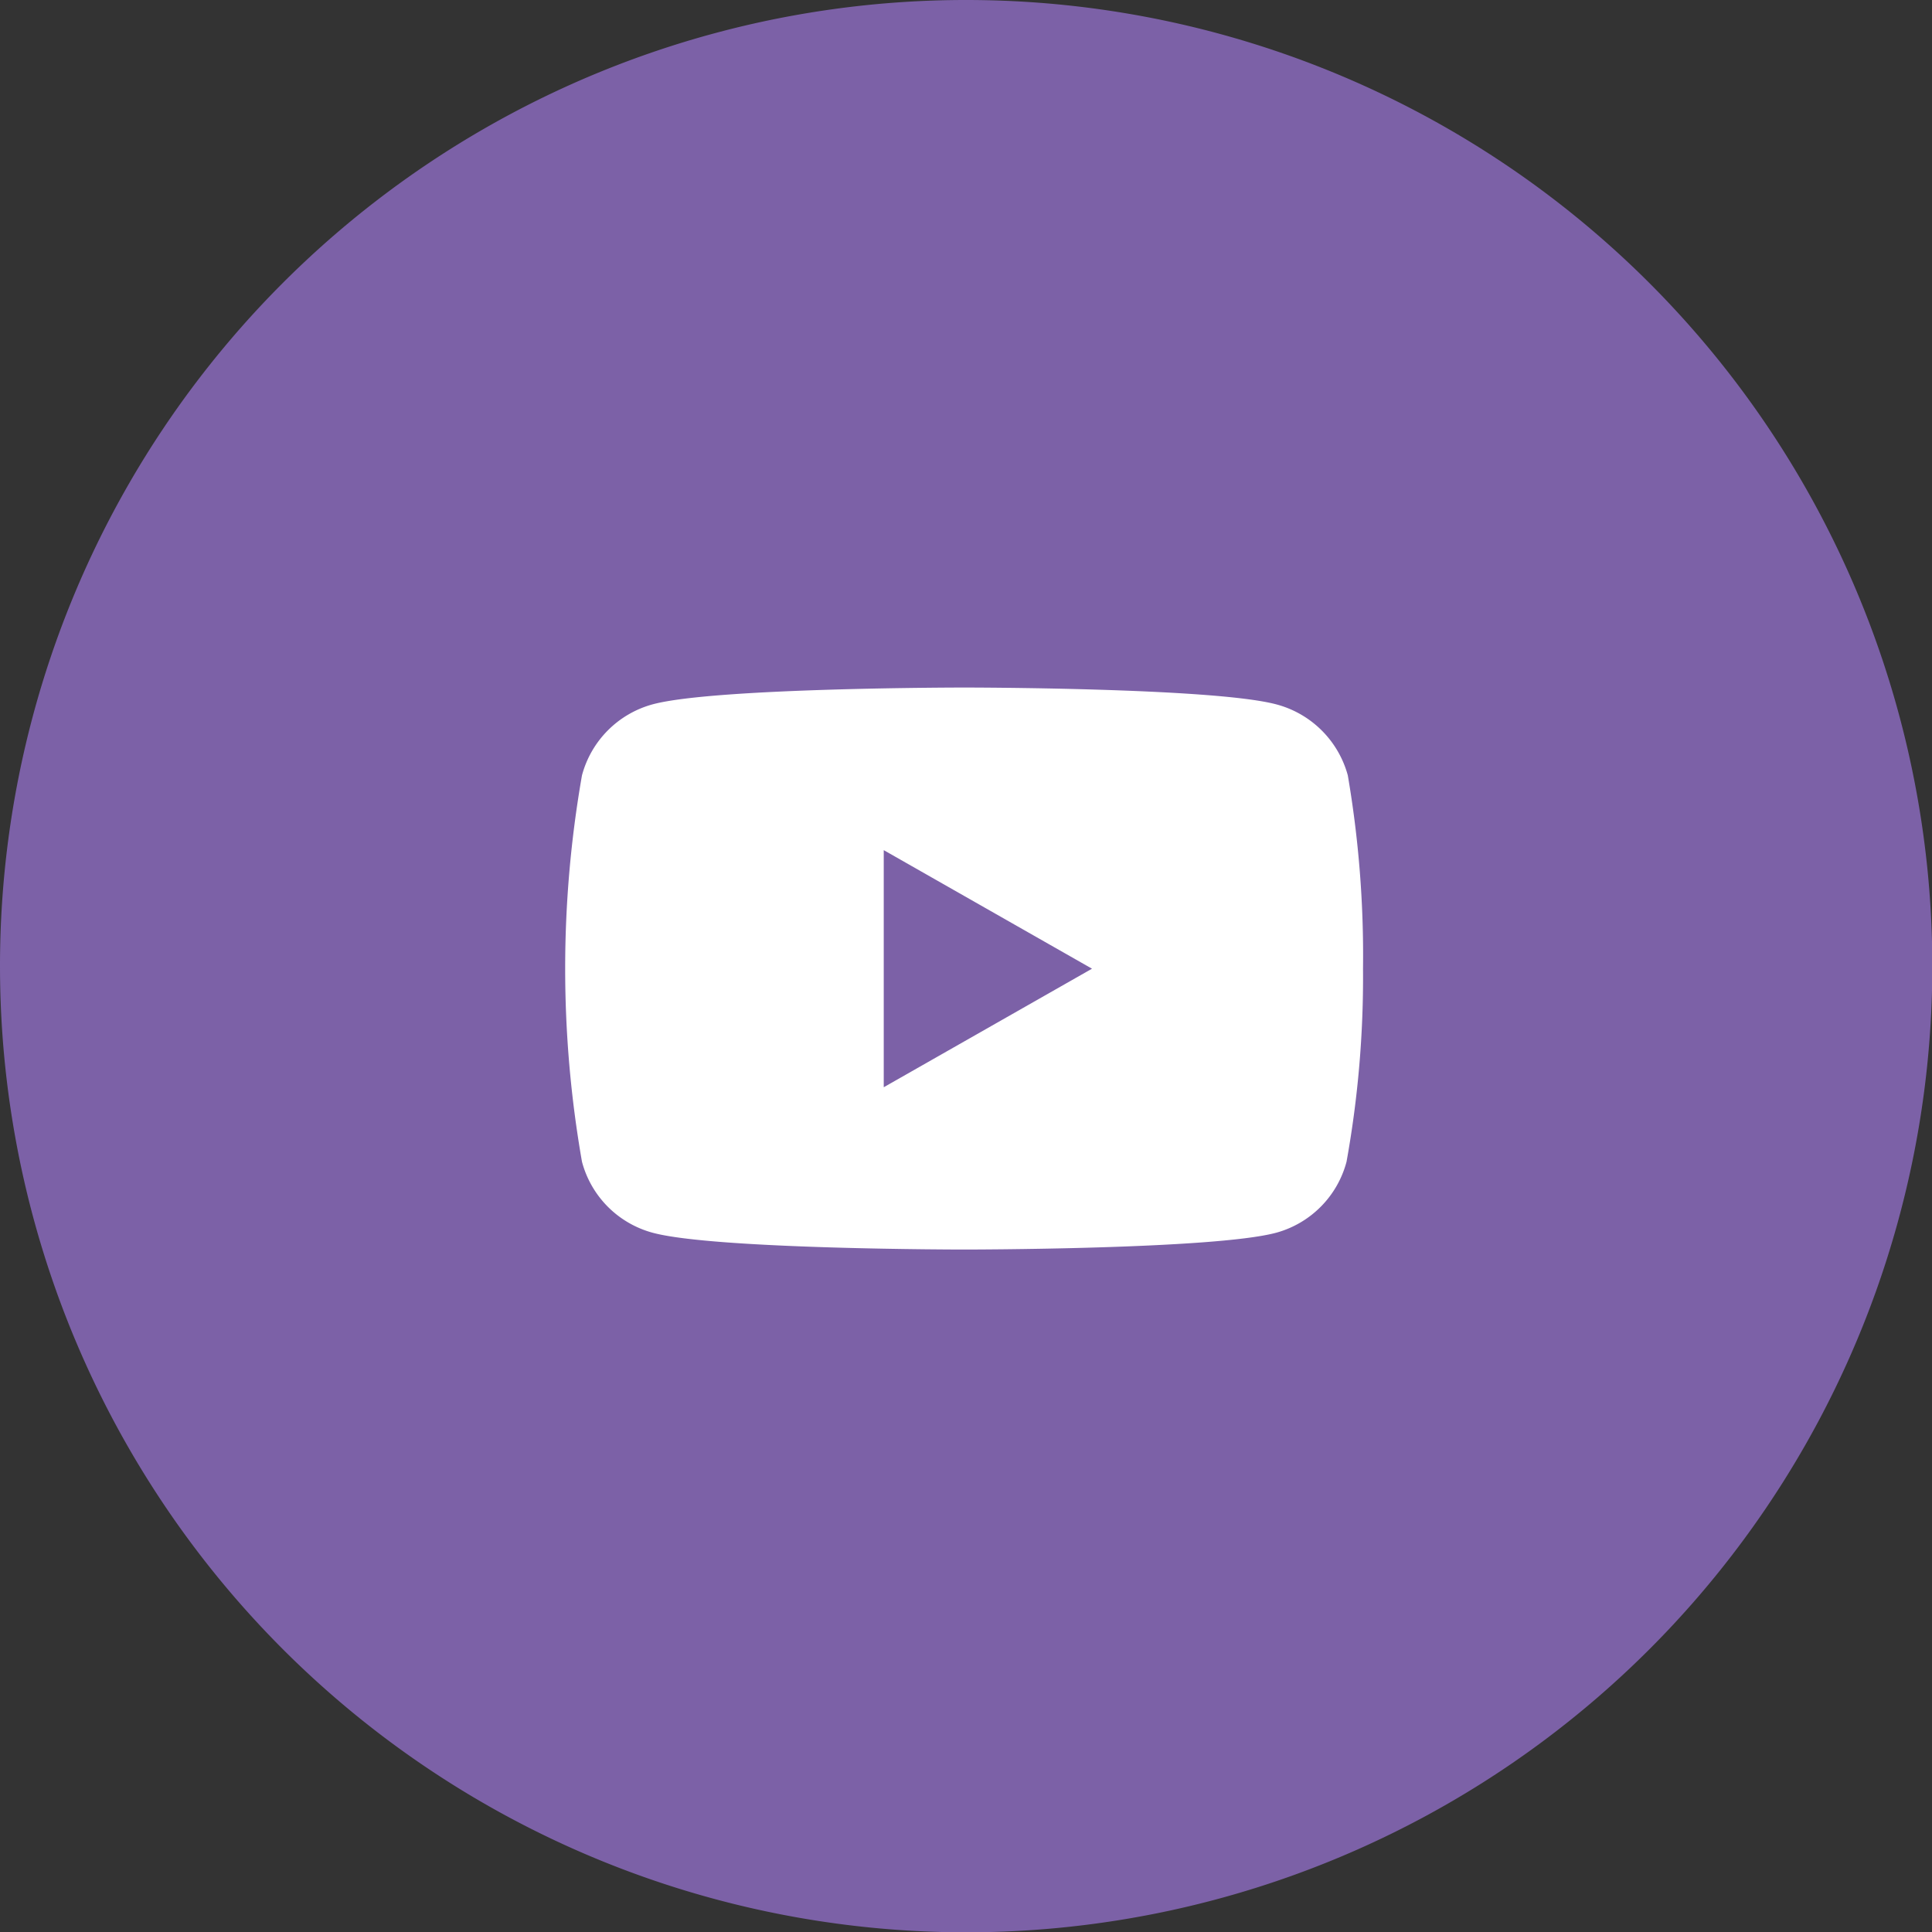
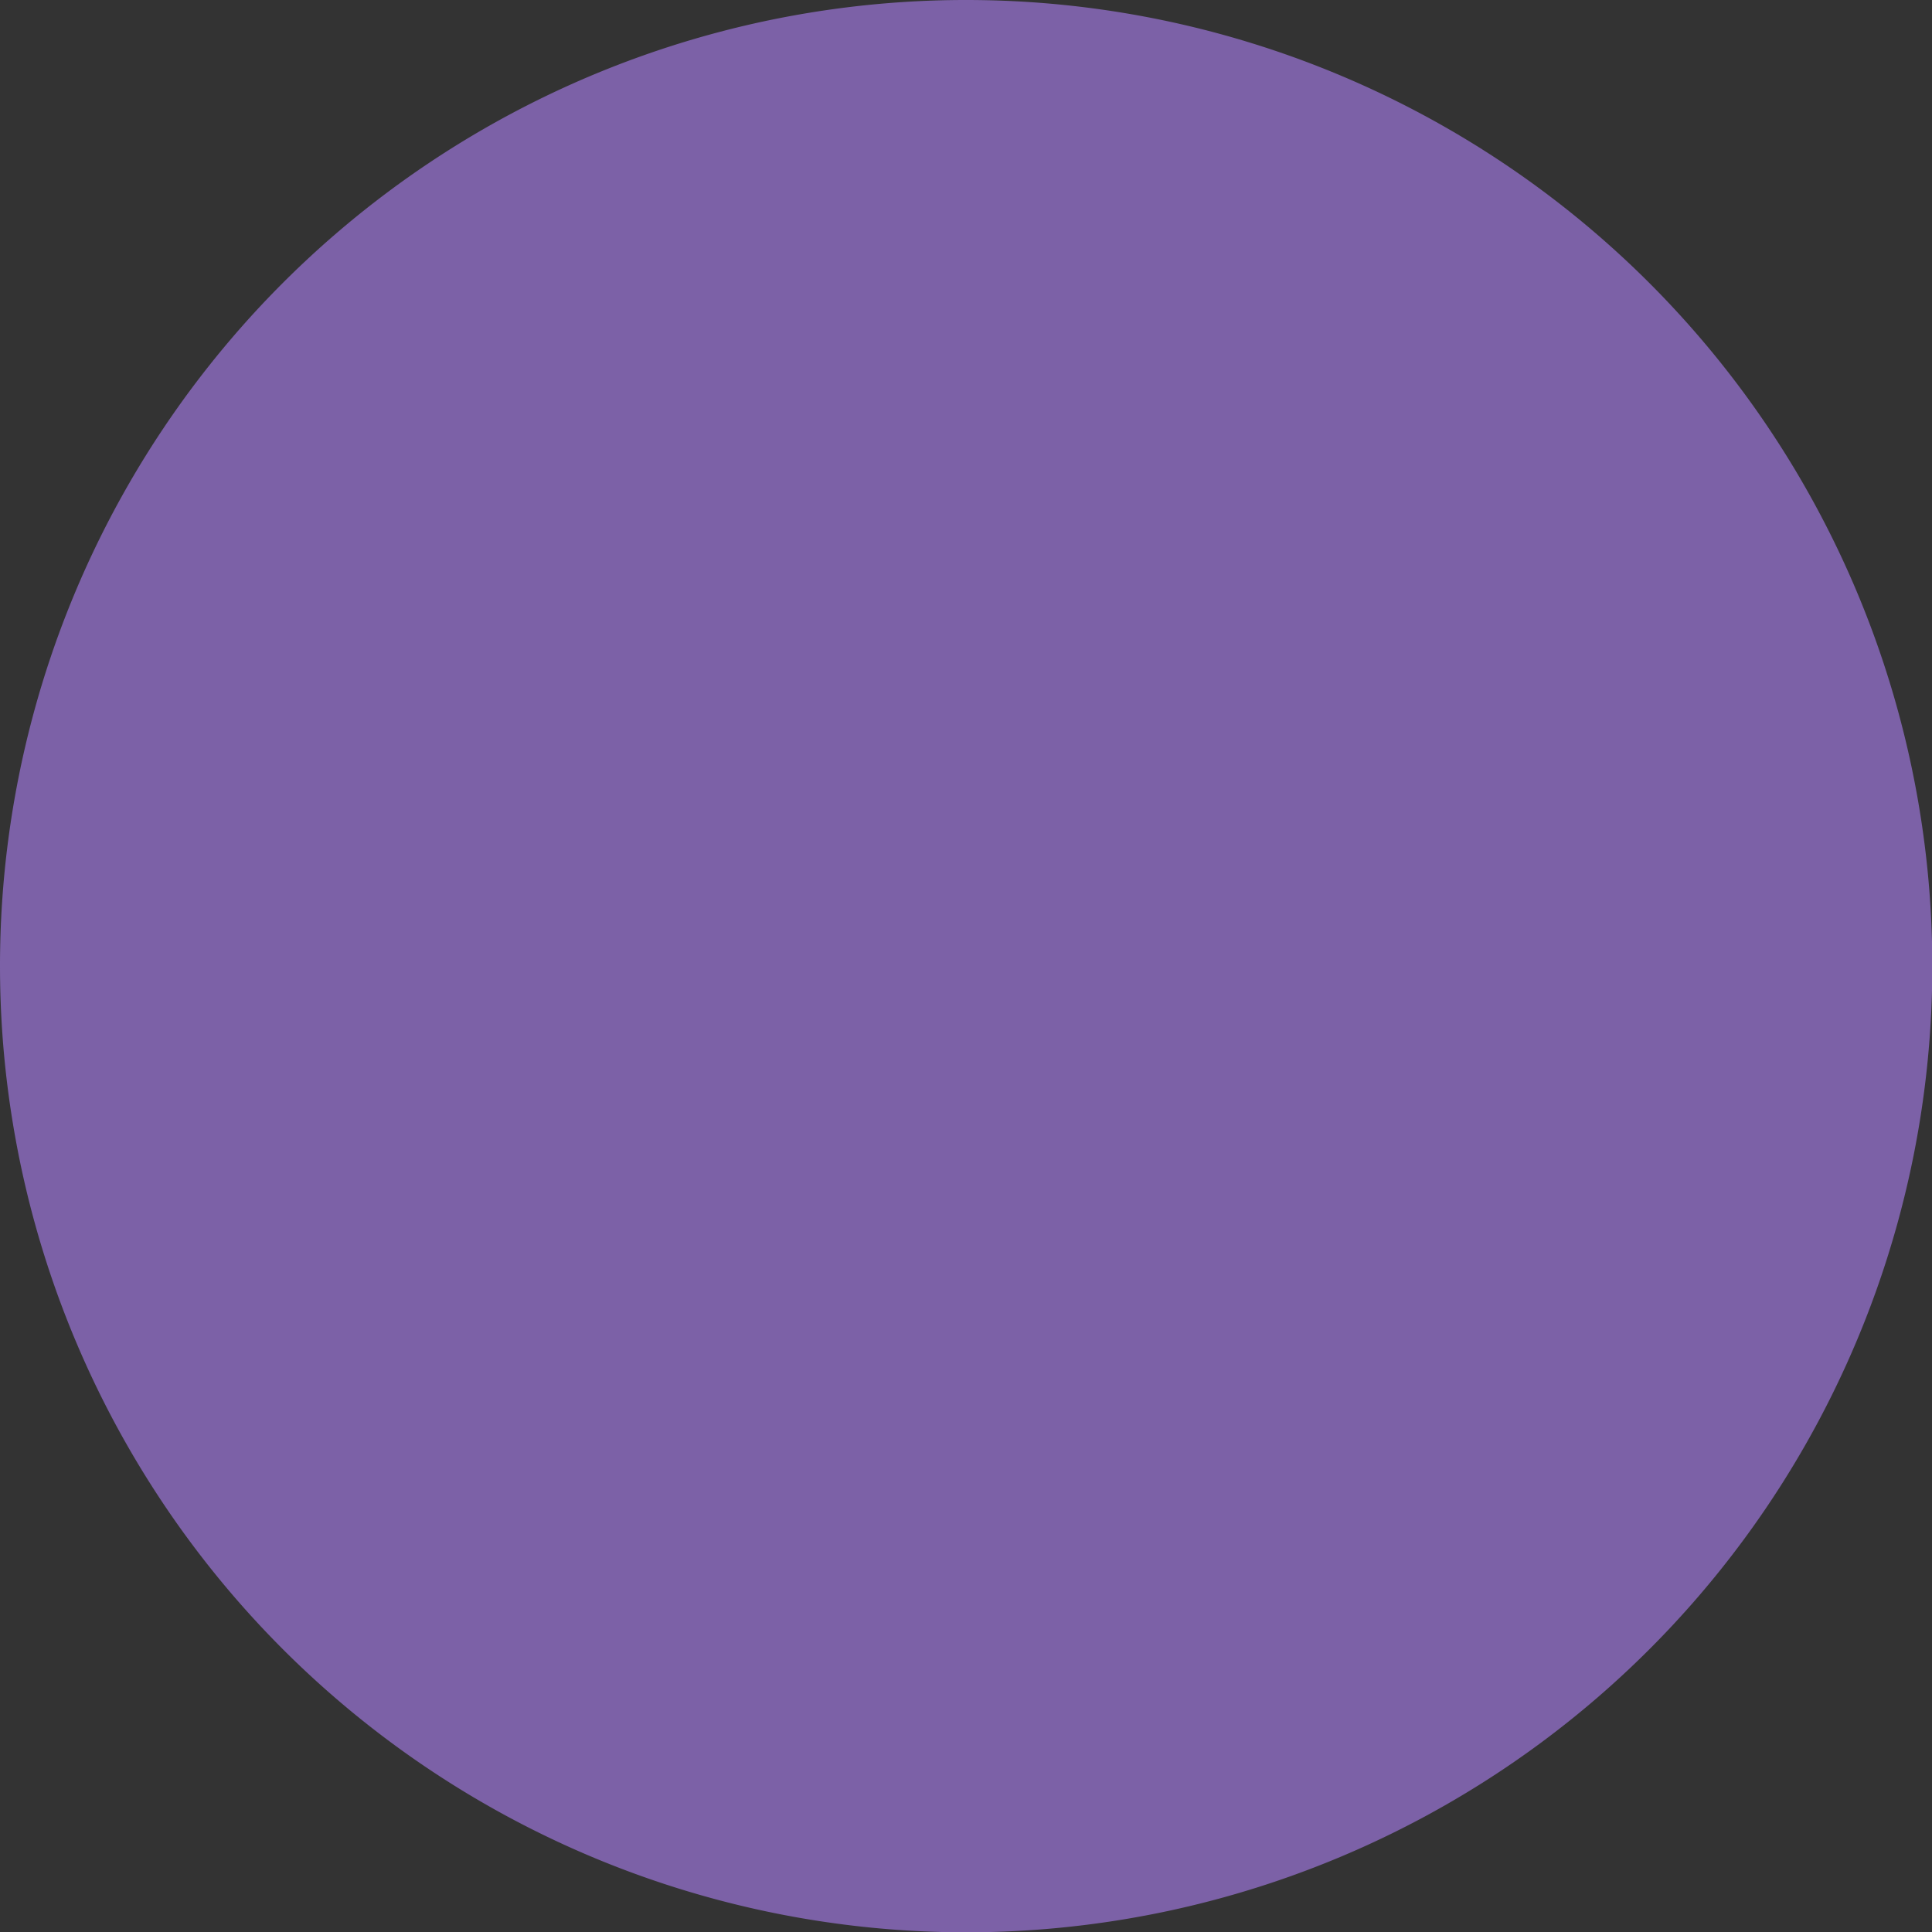
<svg xmlns="http://www.w3.org/2000/svg" viewBox="0 0 60.95 60.95">
  <rect x="0" y="0" width="60.95" height="60.95" fill="#333333" stroke="none" />
  <defs>
    <style>.cls-1{fill:#7C61A7;}.cls-2{fill:#fff;fill-rule:evenodd;}</style>
  </defs>
  <title>btn_youtube</title>
  <g id="レイヤー_2" data-name="レイヤー 2">
    <g id="btn">
      <g id="gr">
        <path id="bg" class="cls-1" d="M30.48,0A30.48,30.48,0,1,1,0,30.48,30.47,30.47,0,0,1,30.48,0Z" />
-         <path id="icon" class="cls-2" d="M27.88,34.3V26.82l6.57,3.74Zm14.64-9.84a3.18,3.18,0,0,0-2.26-2.24c-2-.53-9.84-.53-9.84-.53s-7.87,0-9.83.53a3.17,3.17,0,0,0-2.23,2.24,35.31,35.31,0,0,0,0,12.19,3.16,3.16,0,0,0,2.23,2.24c1.95.53,9.83.53,9.83.53s7.87,0,9.84-.53a3.16,3.16,0,0,0,2.22-2.24A32.75,32.75,0,0,0,43,30.56,33.63,33.63,0,0,0,42.52,24.46Z" />
      </g>
    </g>
  </g>
</svg>